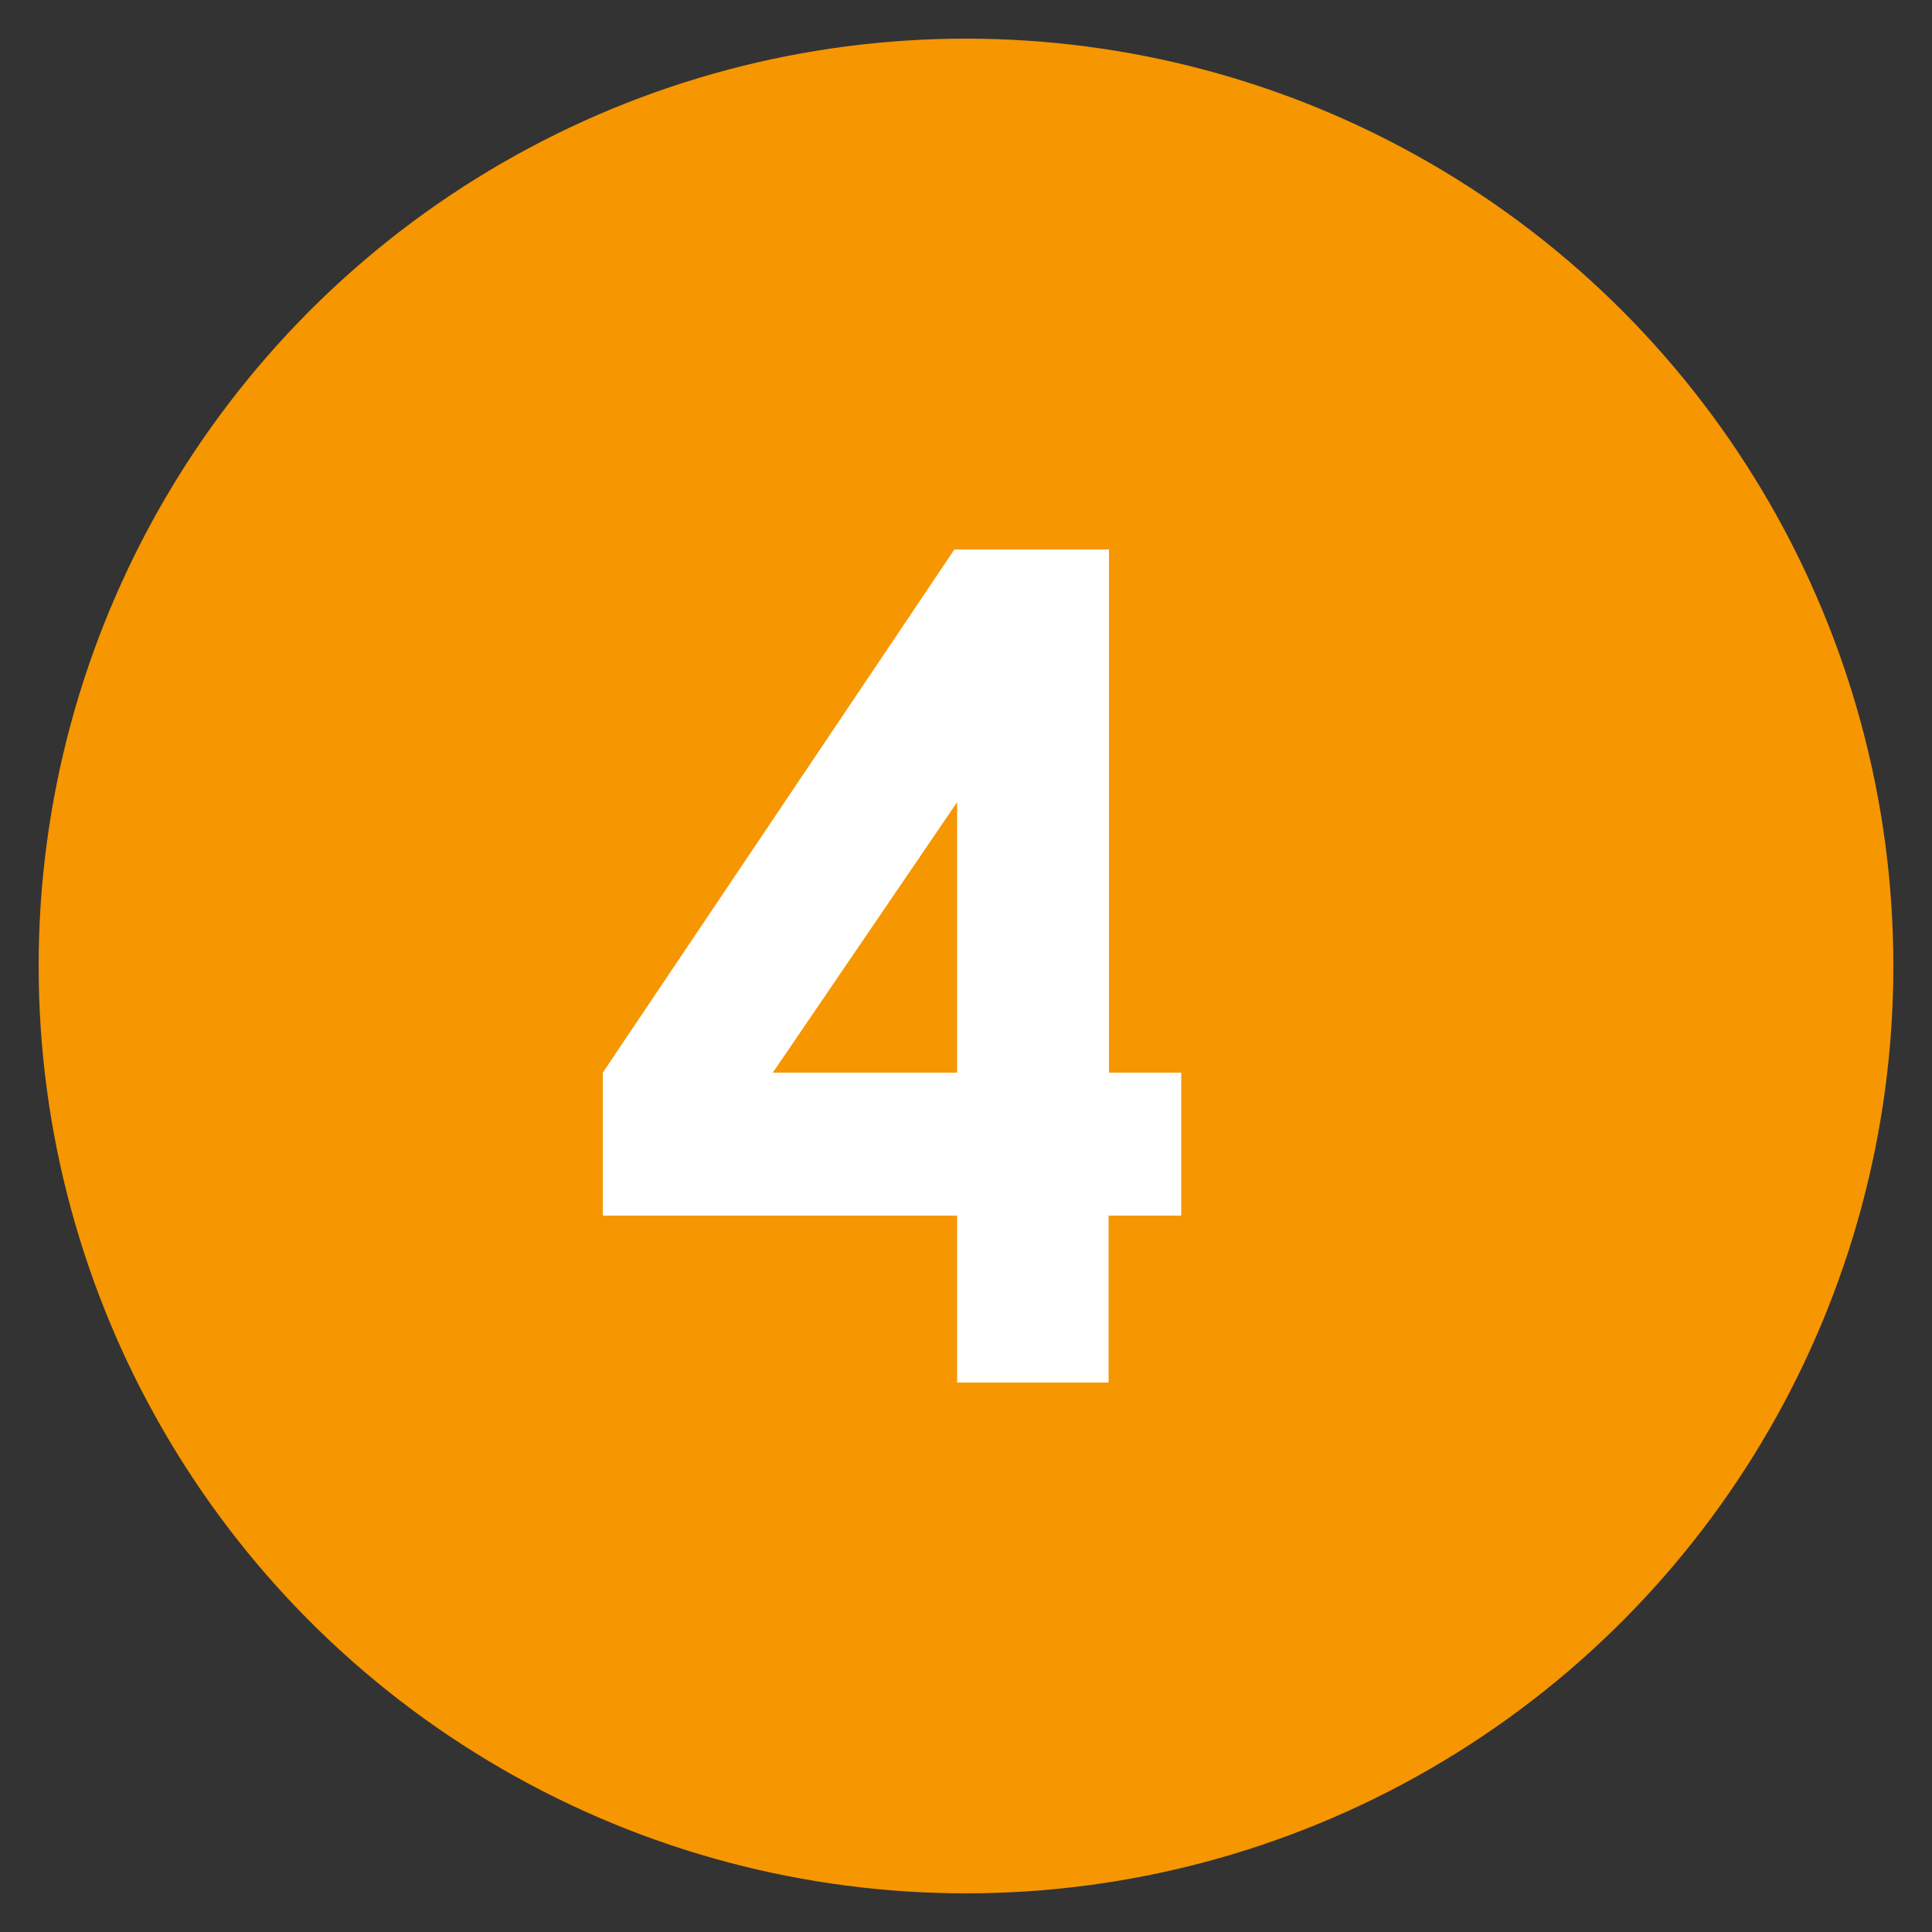
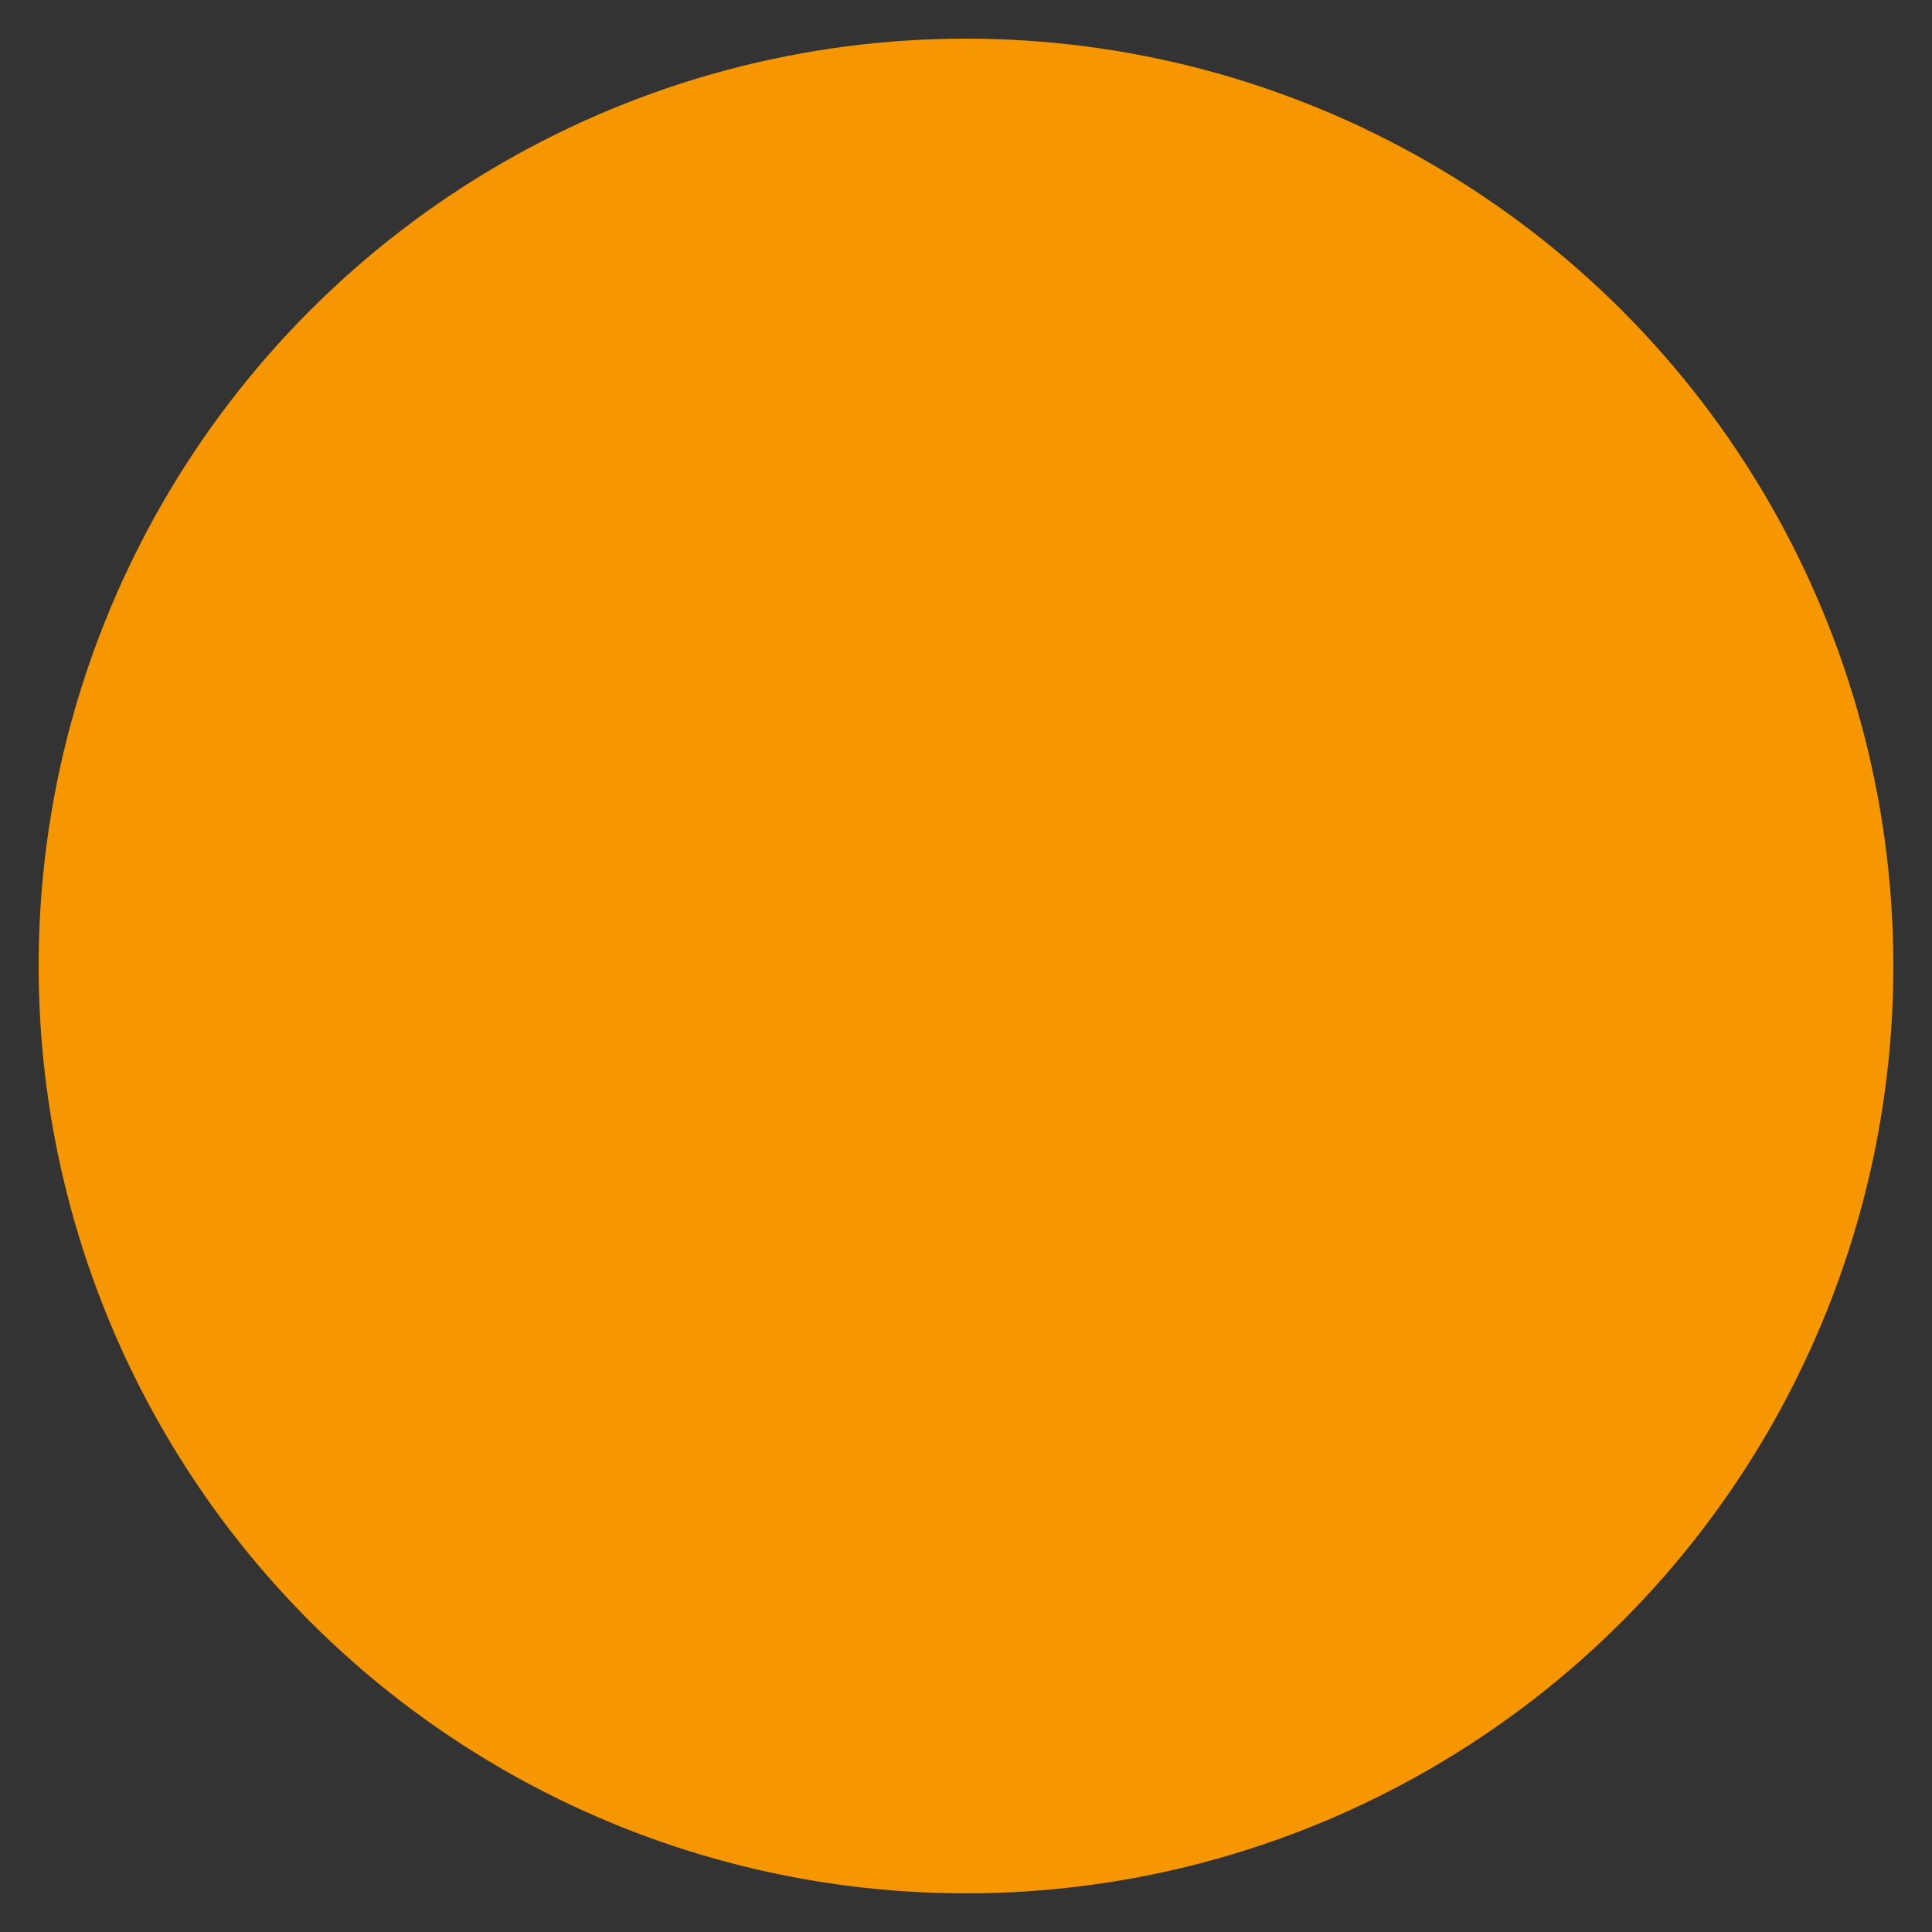
<svg xmlns="http://www.w3.org/2000/svg" id="レイヤー_1" data-name="レイヤー 1" viewBox="0 0 50 50">
  <rect x="0" y="0" width="50" height="50" fill="#333333" stroke="none" />
  <defs>
    <style>.cls-1{fill:#f69600;}.cls-2{isolation:isolate;}.cls-3{fill:#fff;}</style>
  </defs>
  <circle id="楕円形_72" data-name="楕円形 72" class="cls-1" cx="25" cy="25" r="24" />
  <g id="_04" data-name=" 04" class="cls-2">
    <g class="cls-2">
-       <path class="cls-3" d="M24.7,14.22h4V27.76h1.87v3.7H28.69v4.32H24.77V31.46H15.6v-3.7Zm.07,13.54v-7L20,27.76Z" />
-     </g>
+       </g>
  </g>
</svg>